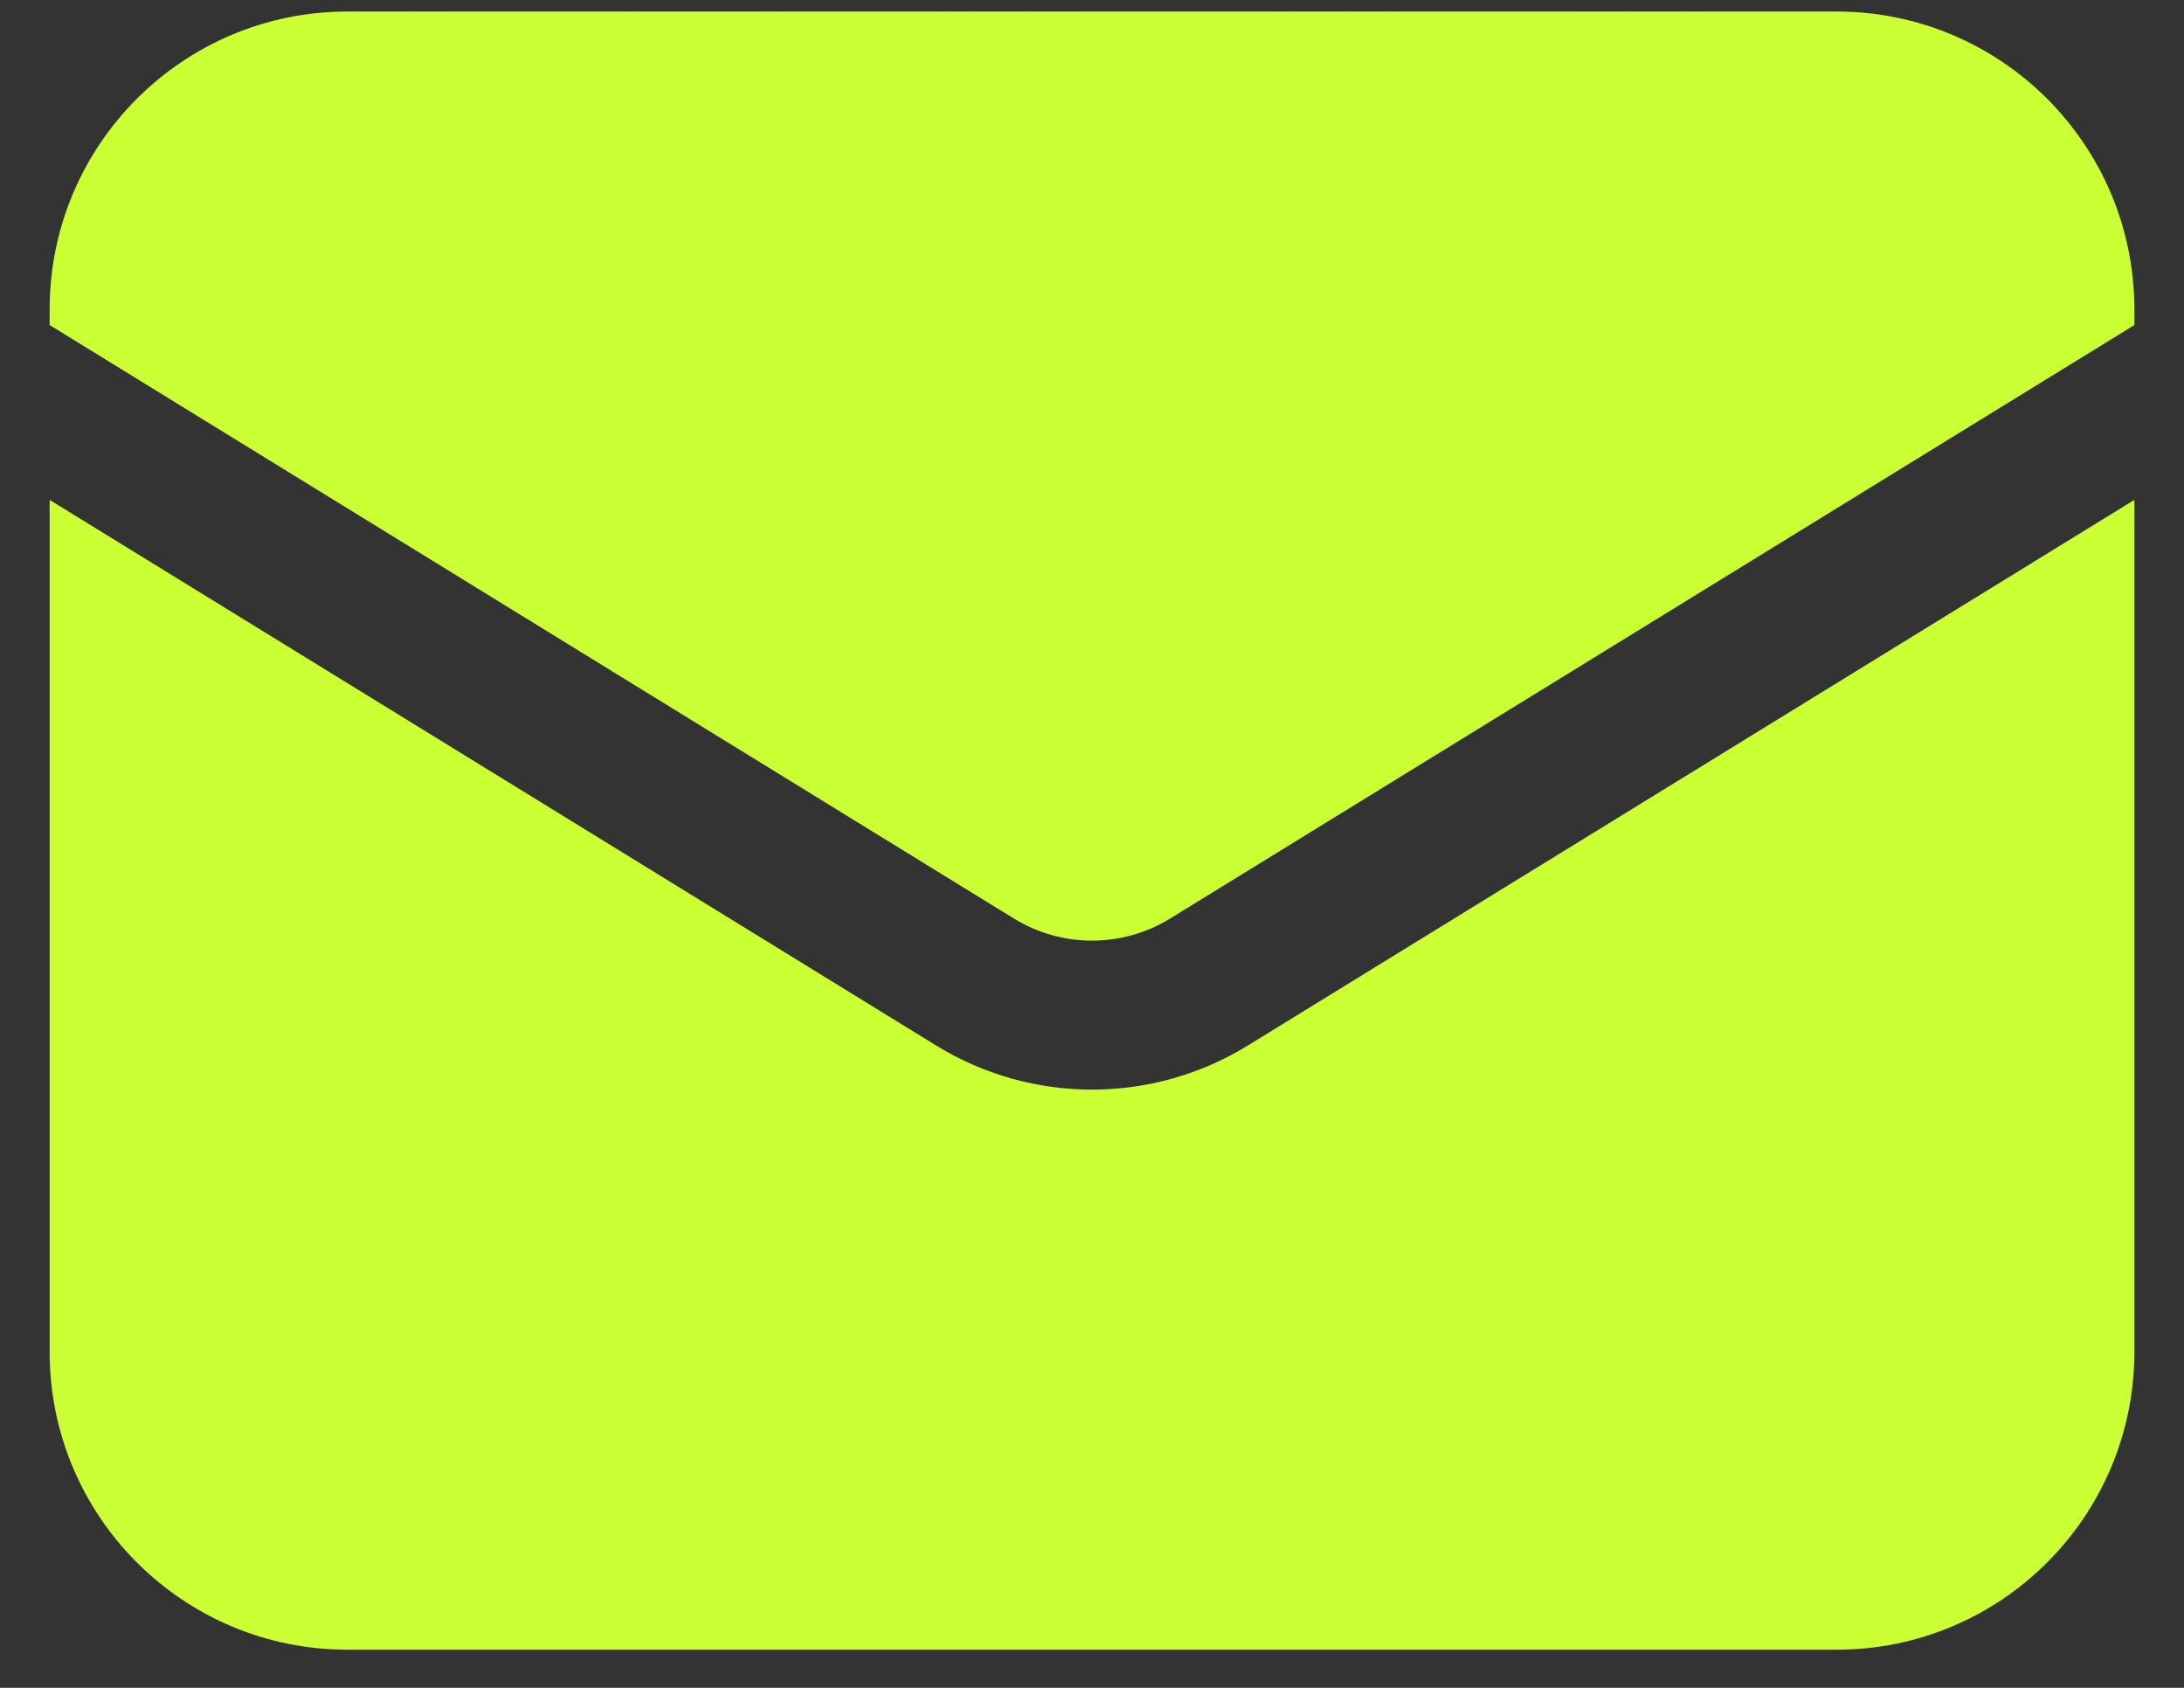
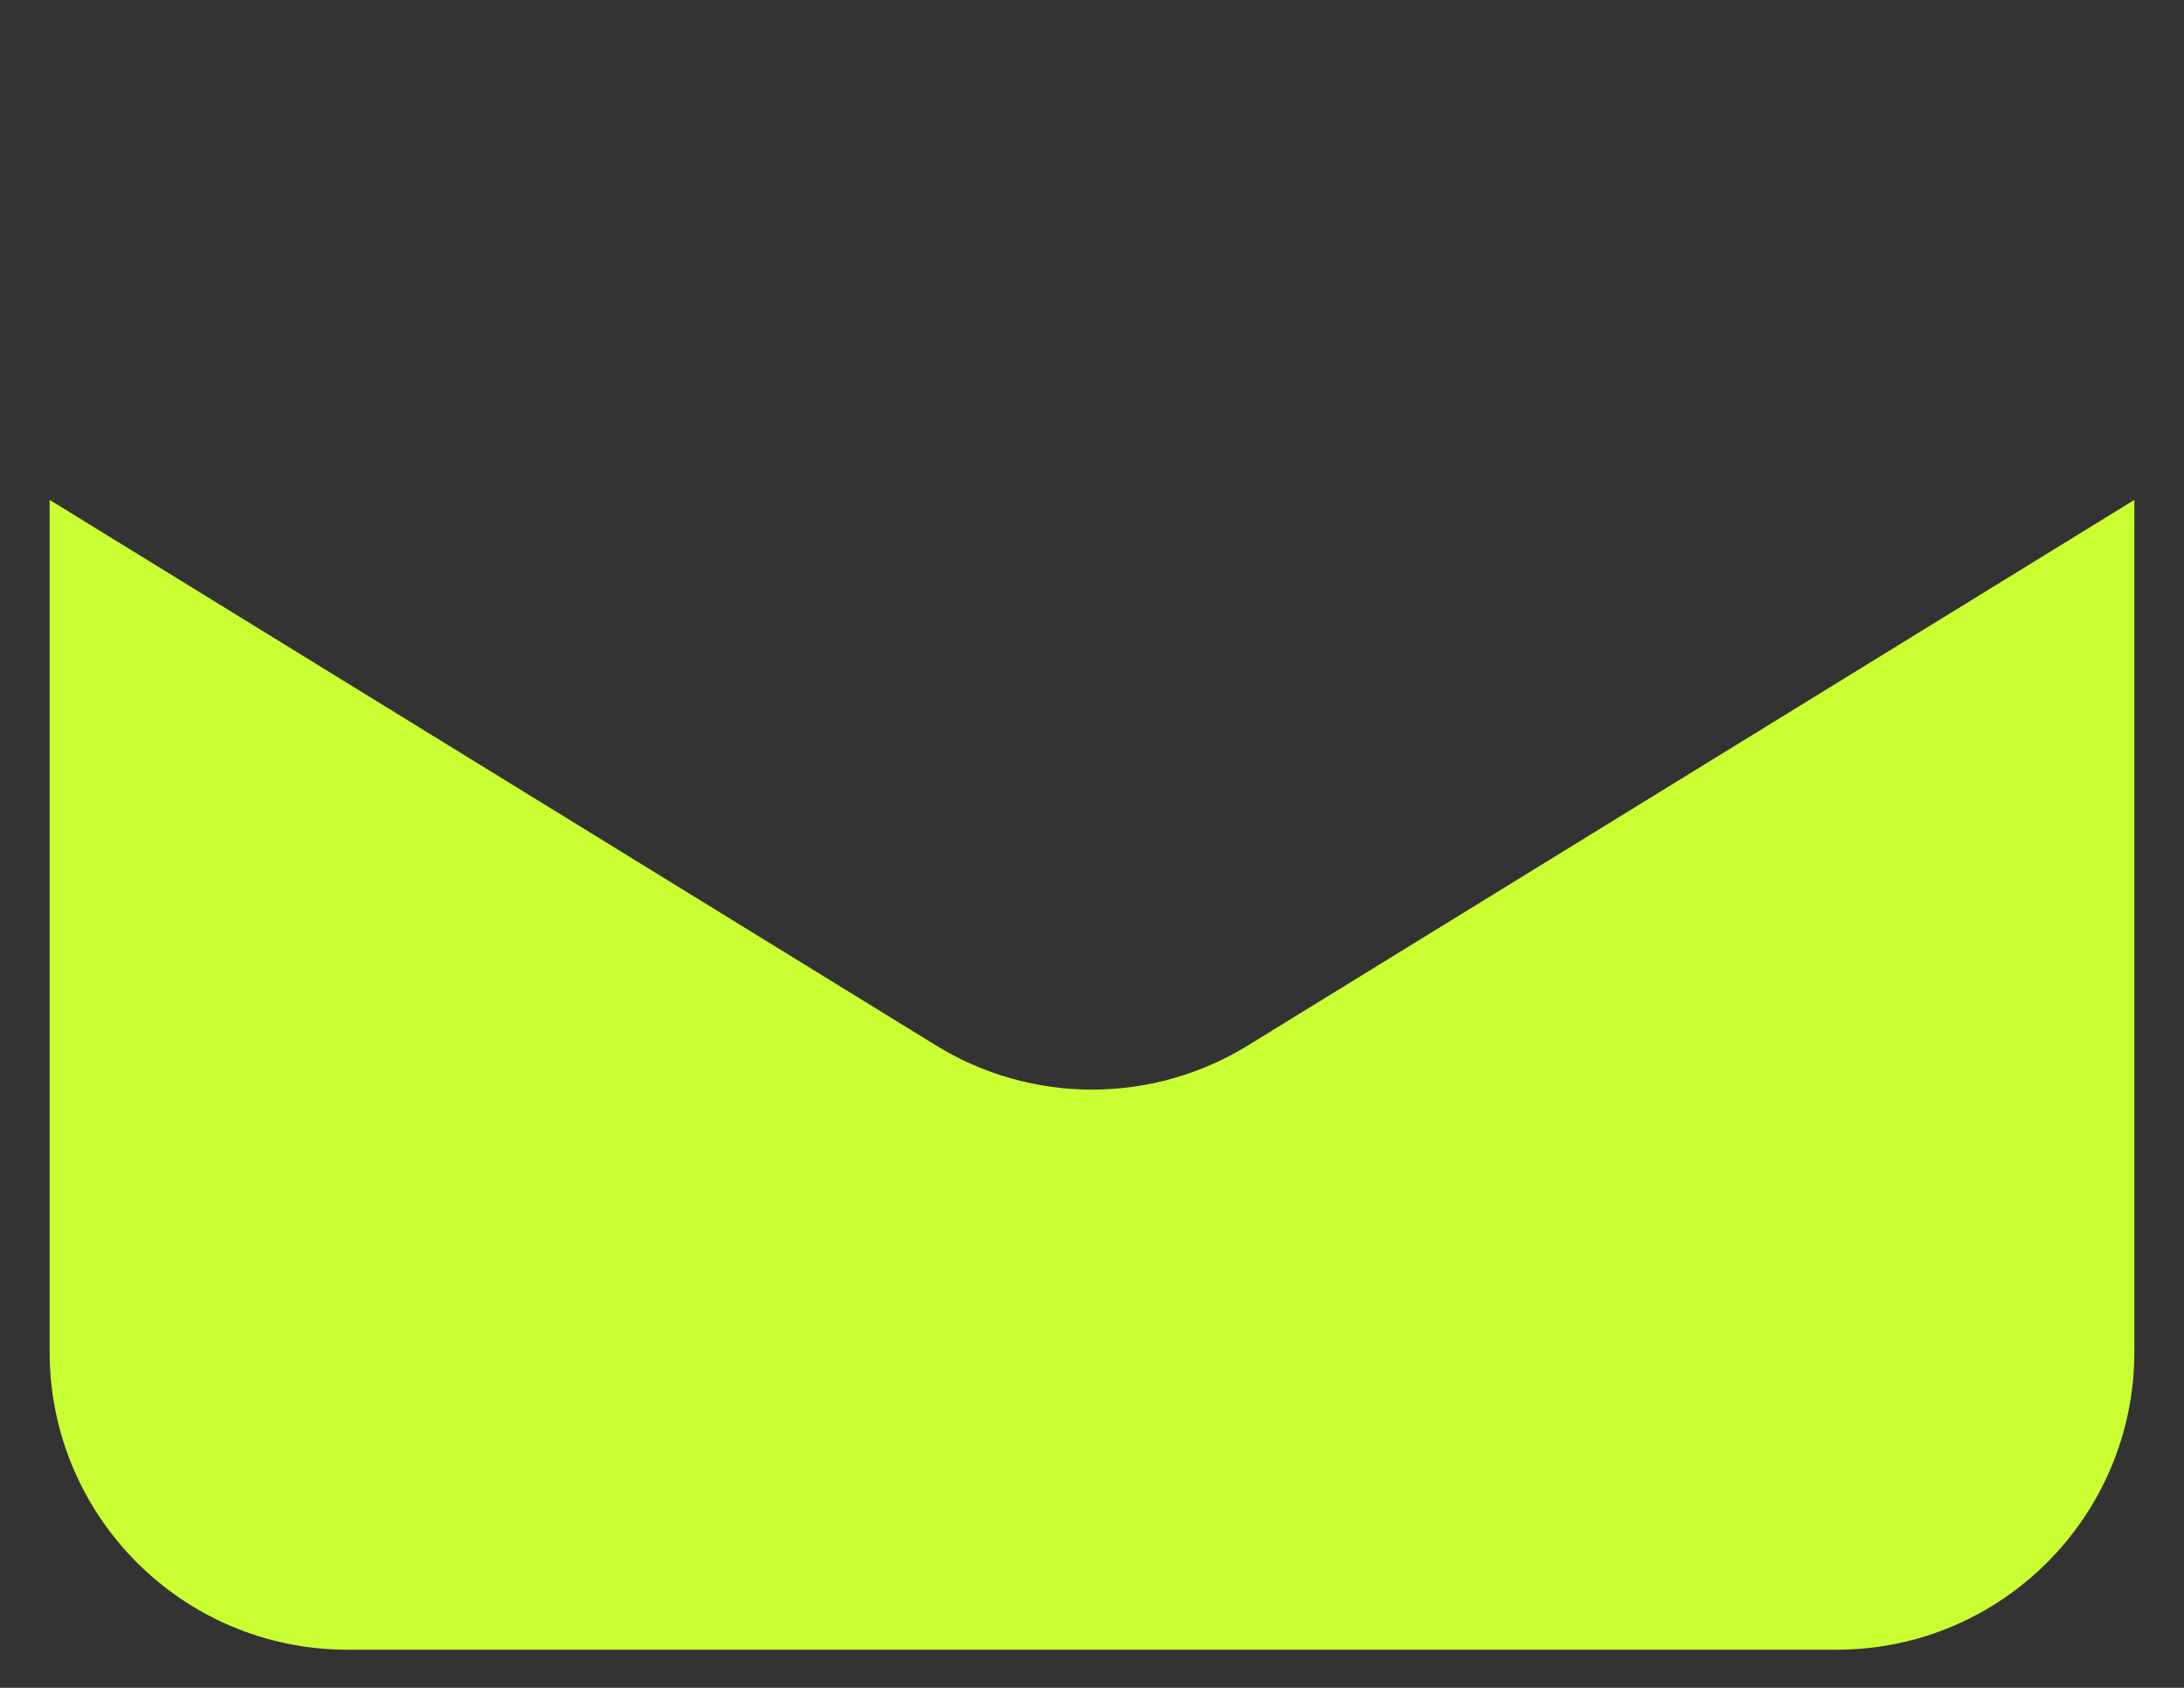
<svg xmlns="http://www.w3.org/2000/svg" width="22" height="17" viewBox="0 0 22 17" fill="none">
  <rect x="0" y="0" width="22" height="17" fill="#333333" stroke="none" />
  <path d="M0.5 5.035V13.616C0.5 15.273 1.843 16.616 3.5 16.616H18.5C20.157 16.616 21.5 15.273 21.5 13.616V5.035L12.572 10.529C11.608 11.123 10.392 11.123 9.428 10.529L0.5 5.035Z" fill="#CAFF33" />
-   <path d="M21.5 3.274V3.116C21.5 1.459 20.157 0.116 18.5 0.116H3.5C1.843 0.116 0.5 1.459 0.5 3.116V3.274L10.214 9.252C10.696 9.548 11.304 9.548 11.786 9.252L21.5 3.274Z" fill="#CAFF33" />
</svg>